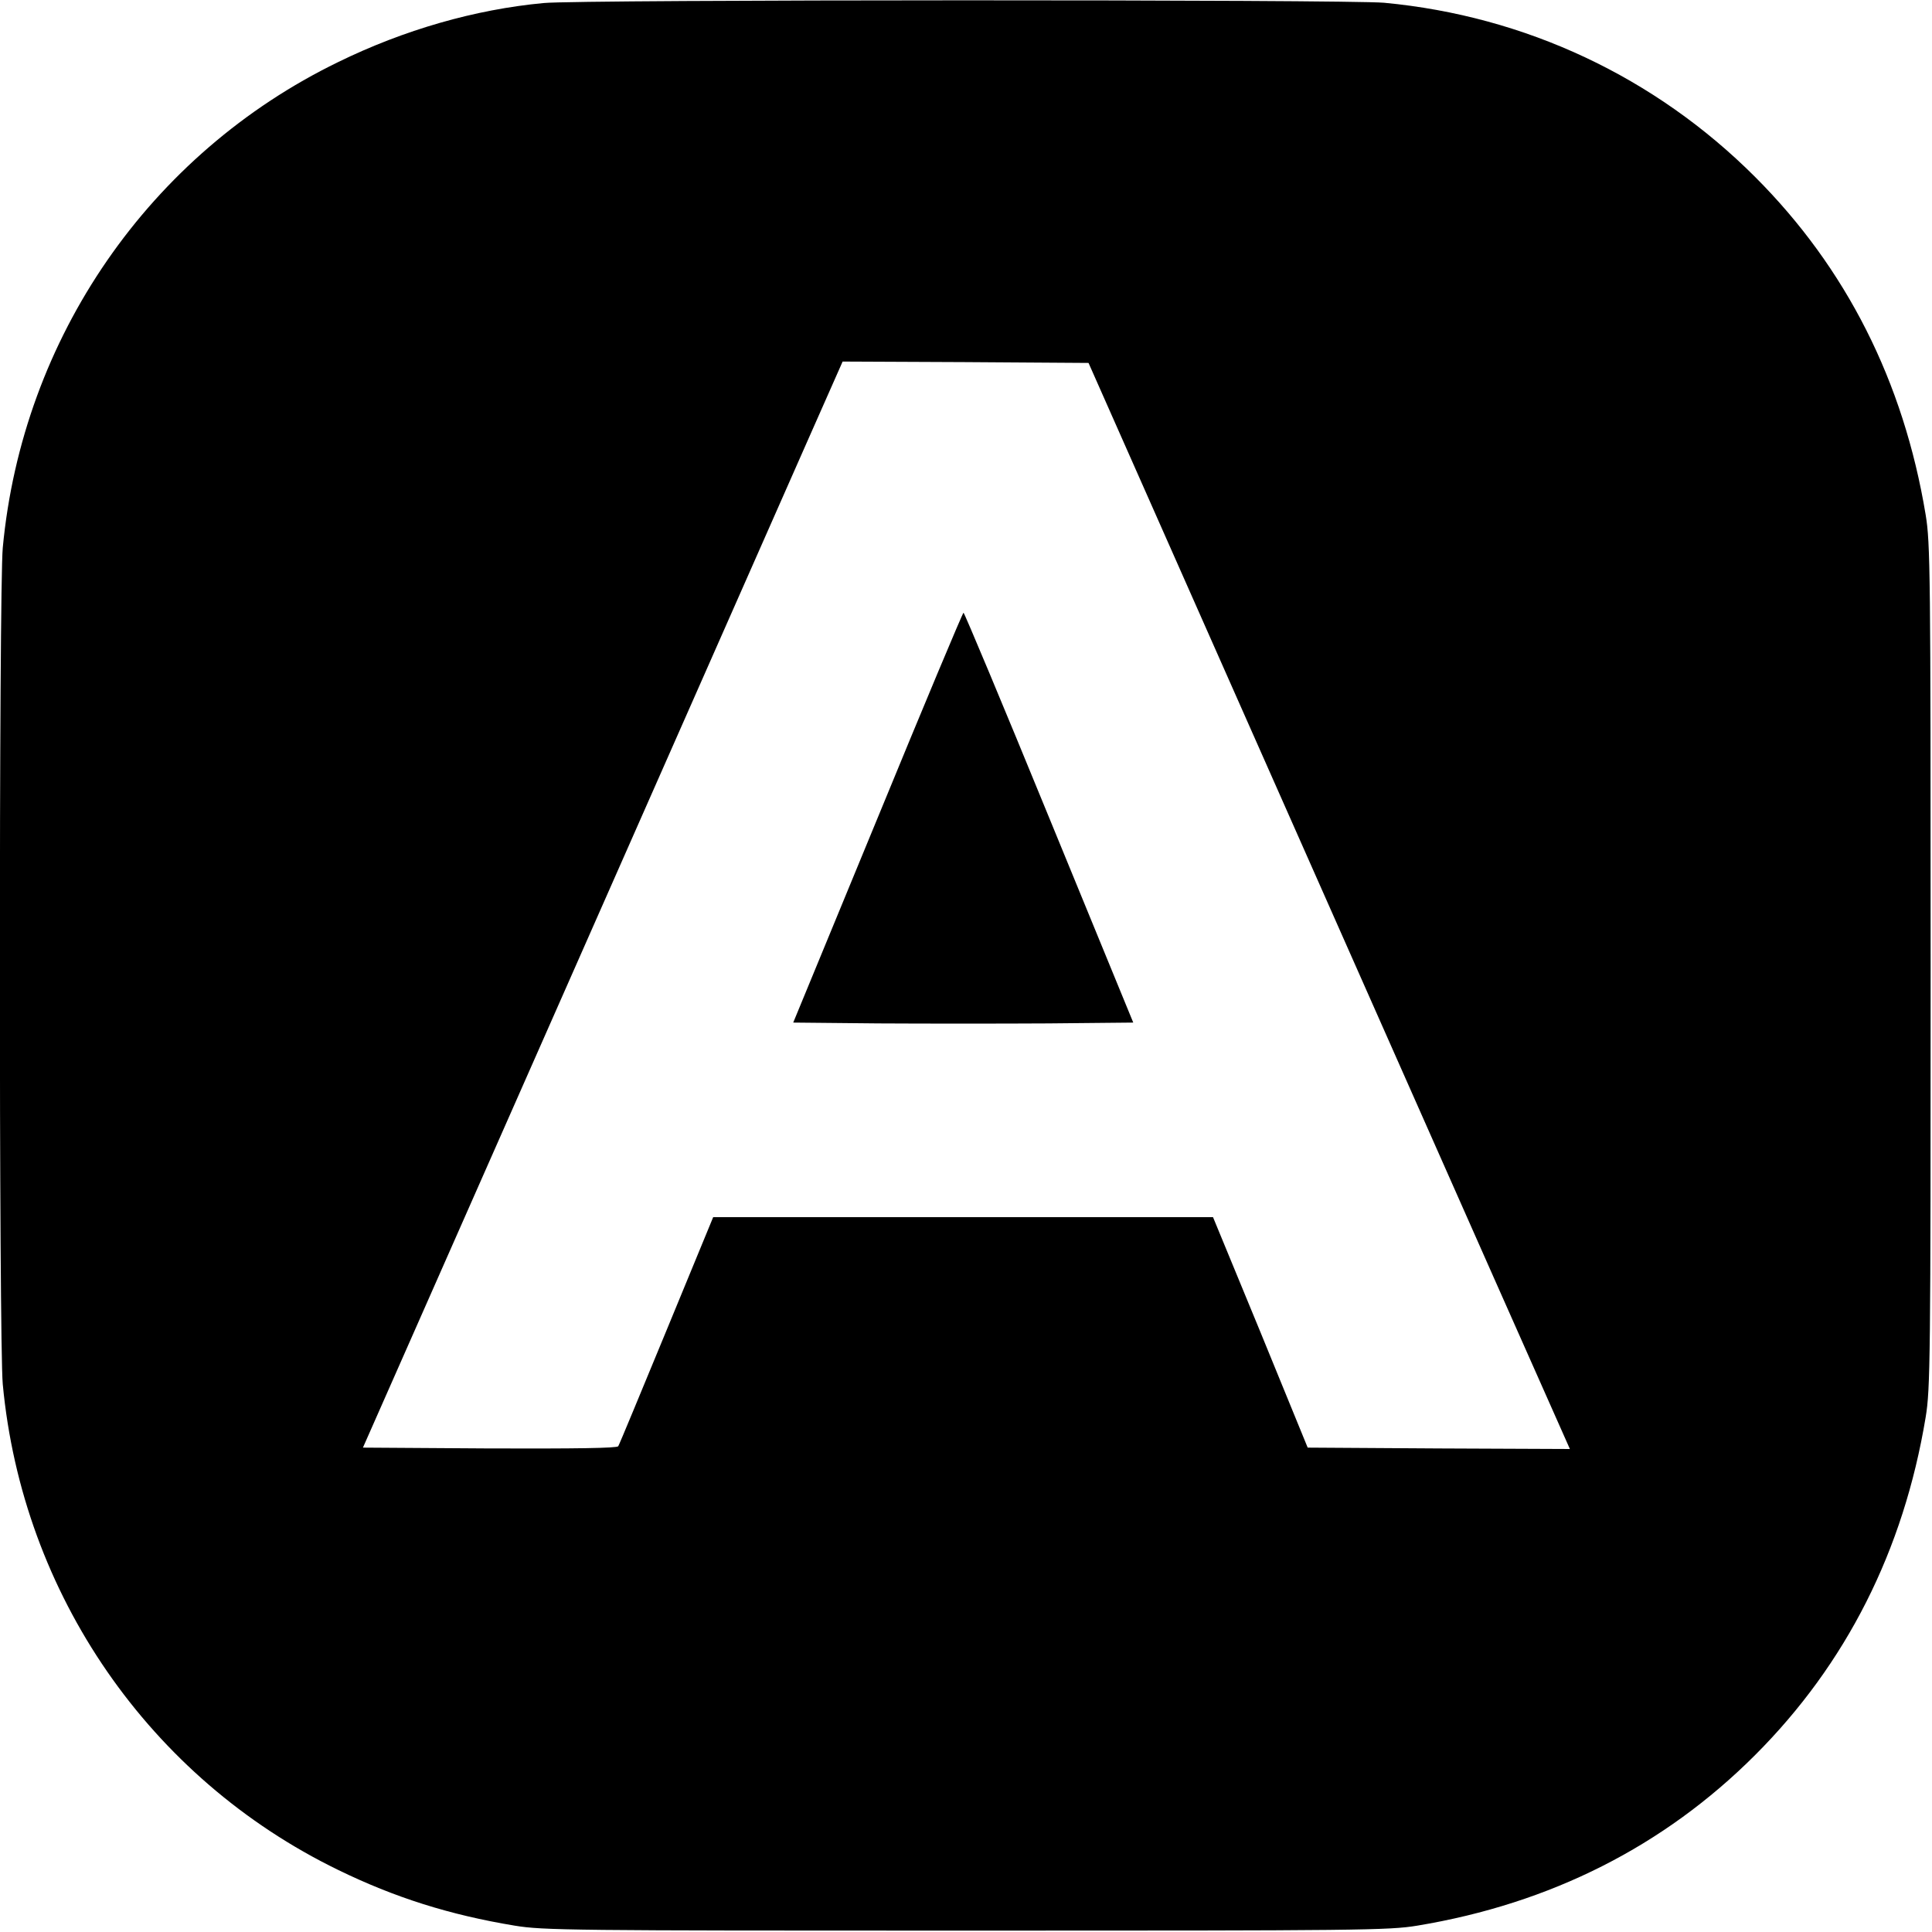
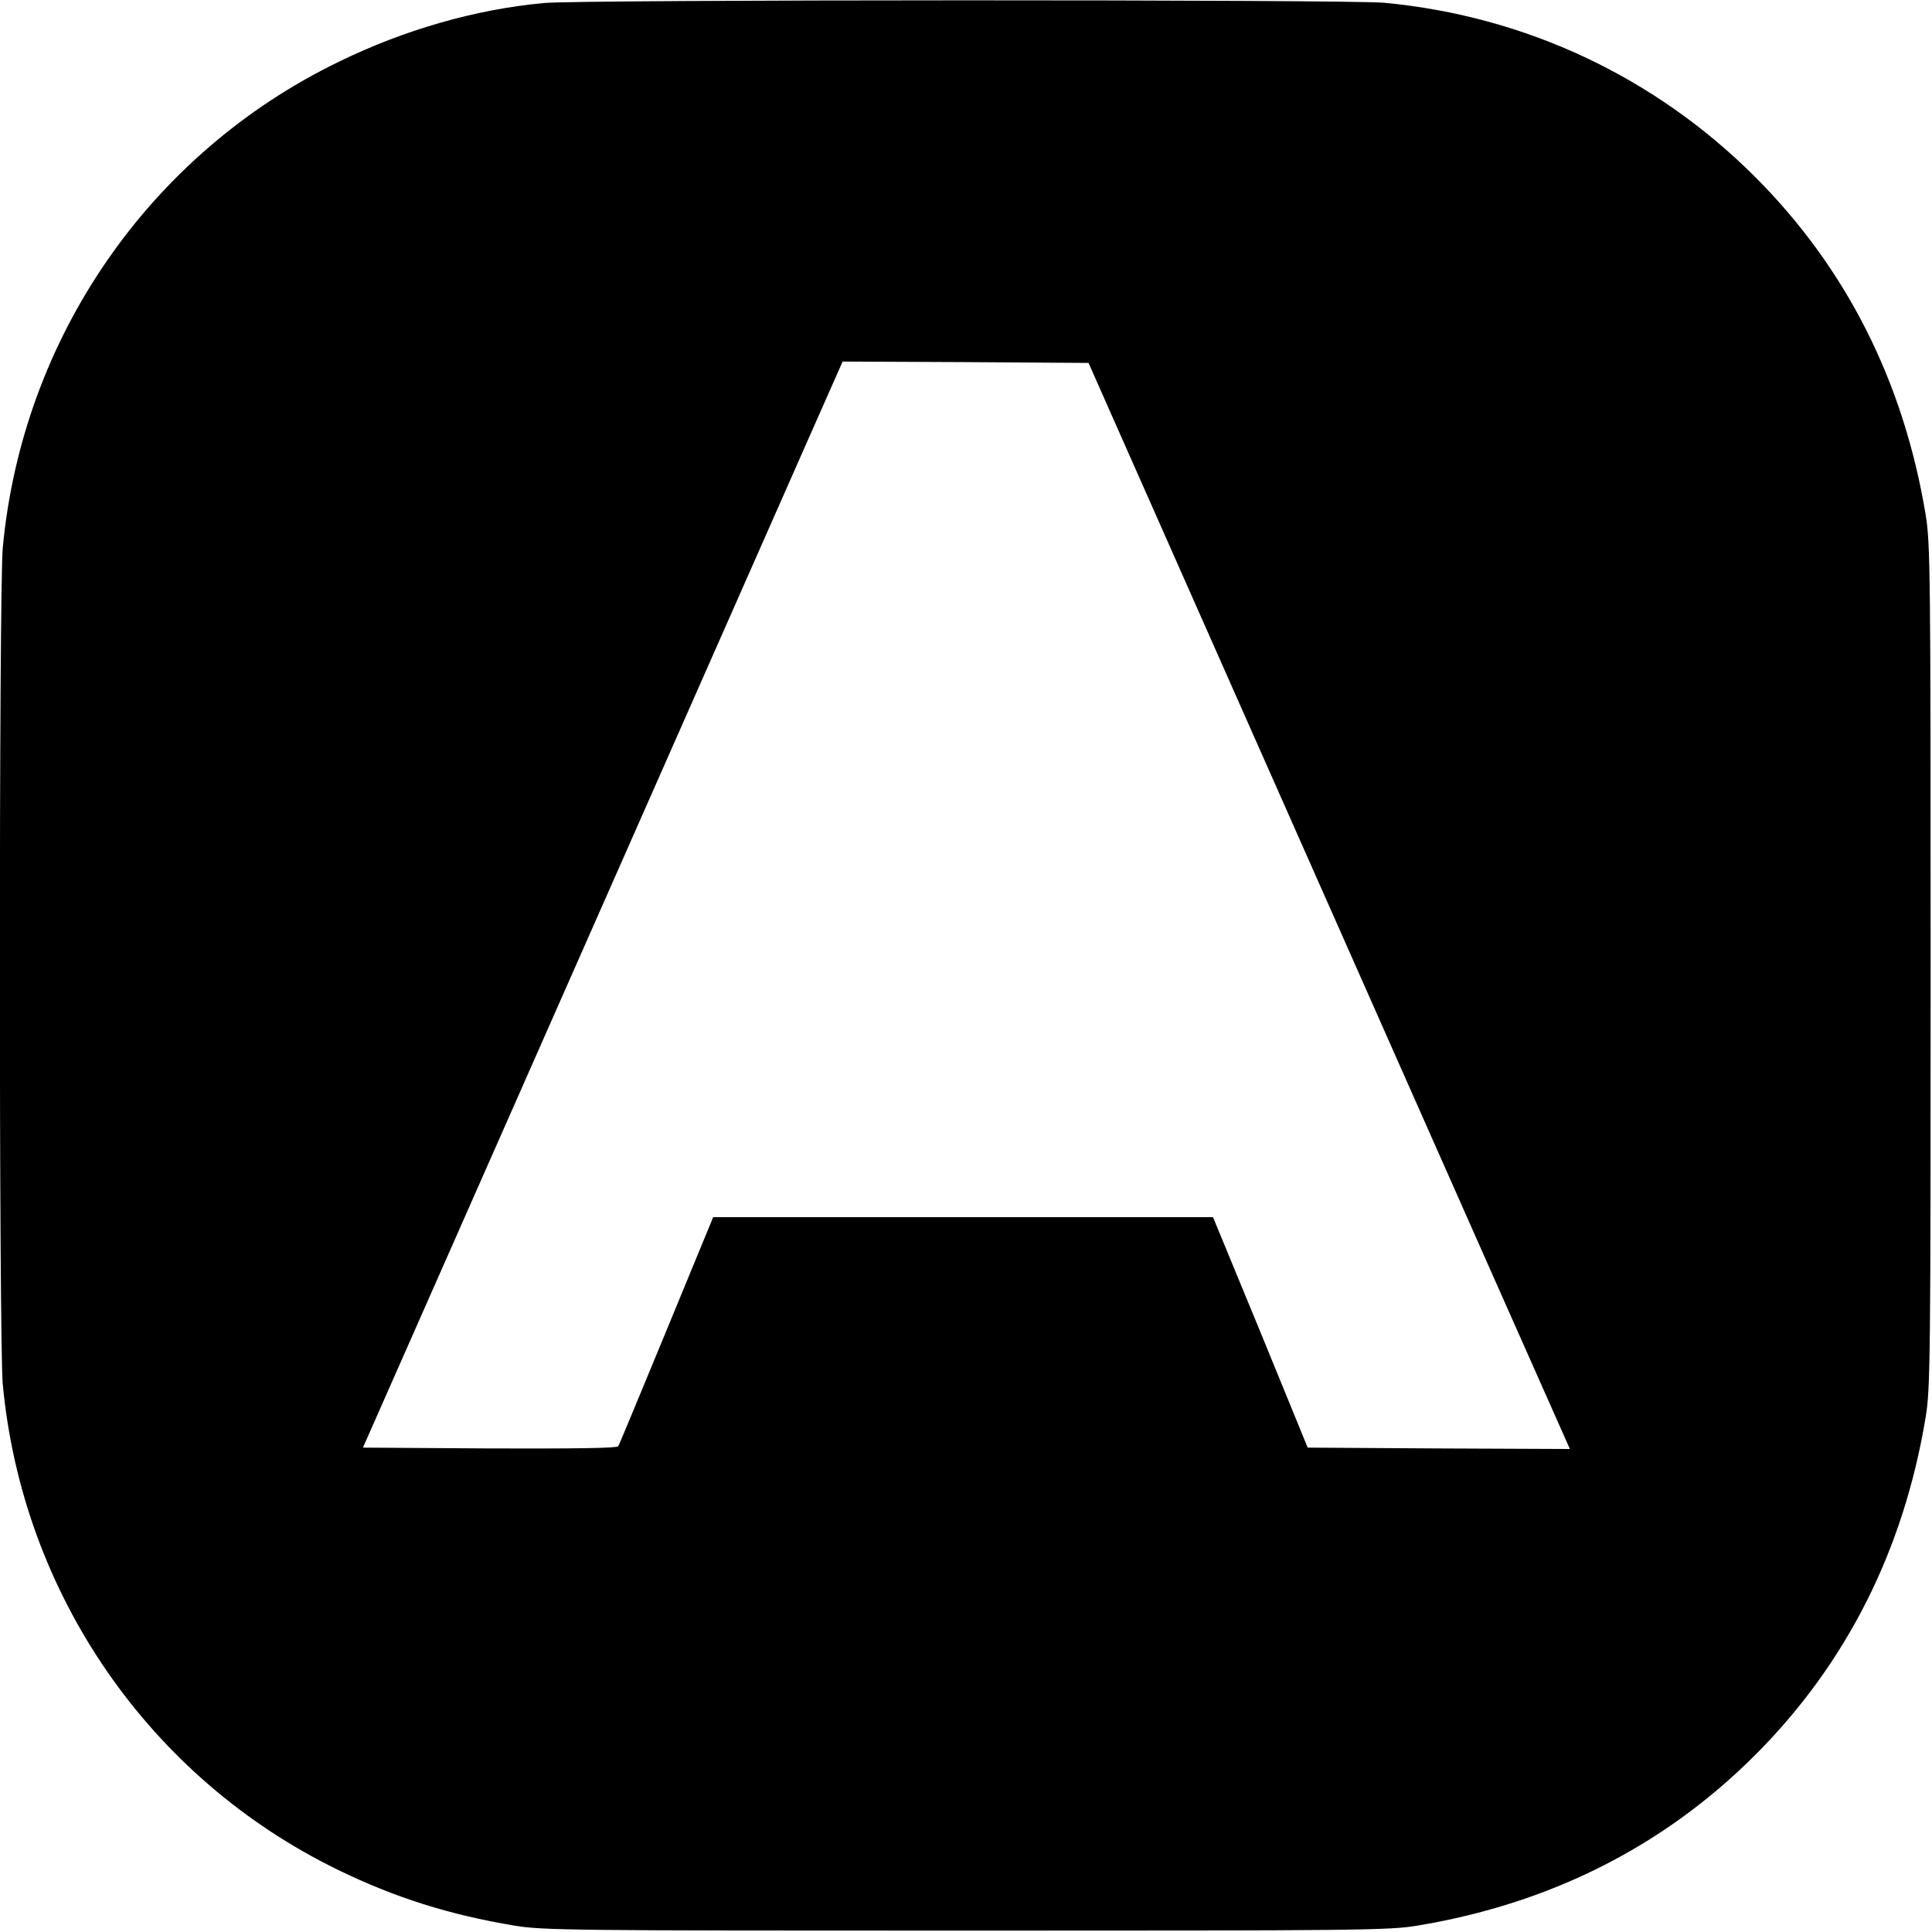
<svg xmlns="http://www.w3.org/2000/svg" version="1.0" width="700pt" height="700pt" viewBox="0 0 700 700" preserveAspectRatio="xMidYMid meet">
  <g transform="translate(0,700) scale(0.1,-0.1)" fill="#000000" stroke="none">
    <path d="M1970 6989 c-248 -23 -506 -97 -745 -214 -683 -332 -1144 -999 -1215 -1760 -14 -149 -14 -2881 0 -3030 71 -761 532 -1428 1215 -1760 205 -100 404 -163 640 -202 103 -17 206 -18 1635 -18 1429 0 1532 1 1635 18 483 80 894 288 1224 618 330 330 538 741 618 1224 17 103 18 206 18 1635 0 1429 -1 1532 -18 1635 -80 483 -288 894 -618 1224 -362 362 -832 583 -1344 631 -131 12 -2915 12 -3045 -1z m2572 -2654 c329 -742 721 -1628 872 -1968 l274 -617 -475 2 -475 3 -171 418 -172 417 -905 0 -906 0 -169 -410 c-93 -225 -171 -414 -175 -420 -4 -7 -155 -9 -466 -8 l-459 3 742 1680 c408 924 799 1809 869 1968 l127 287 445 -2 446 -3 598 -1350z" />
-     <path d="M3180 4037 l-306 -742 308 -3 c169 -1 447 -1 616 0 l308 3 -305 743 c-167 408 -307 742 -310 742 -3 0 -143 -334 -311 -743z" />
  </g>
</svg>